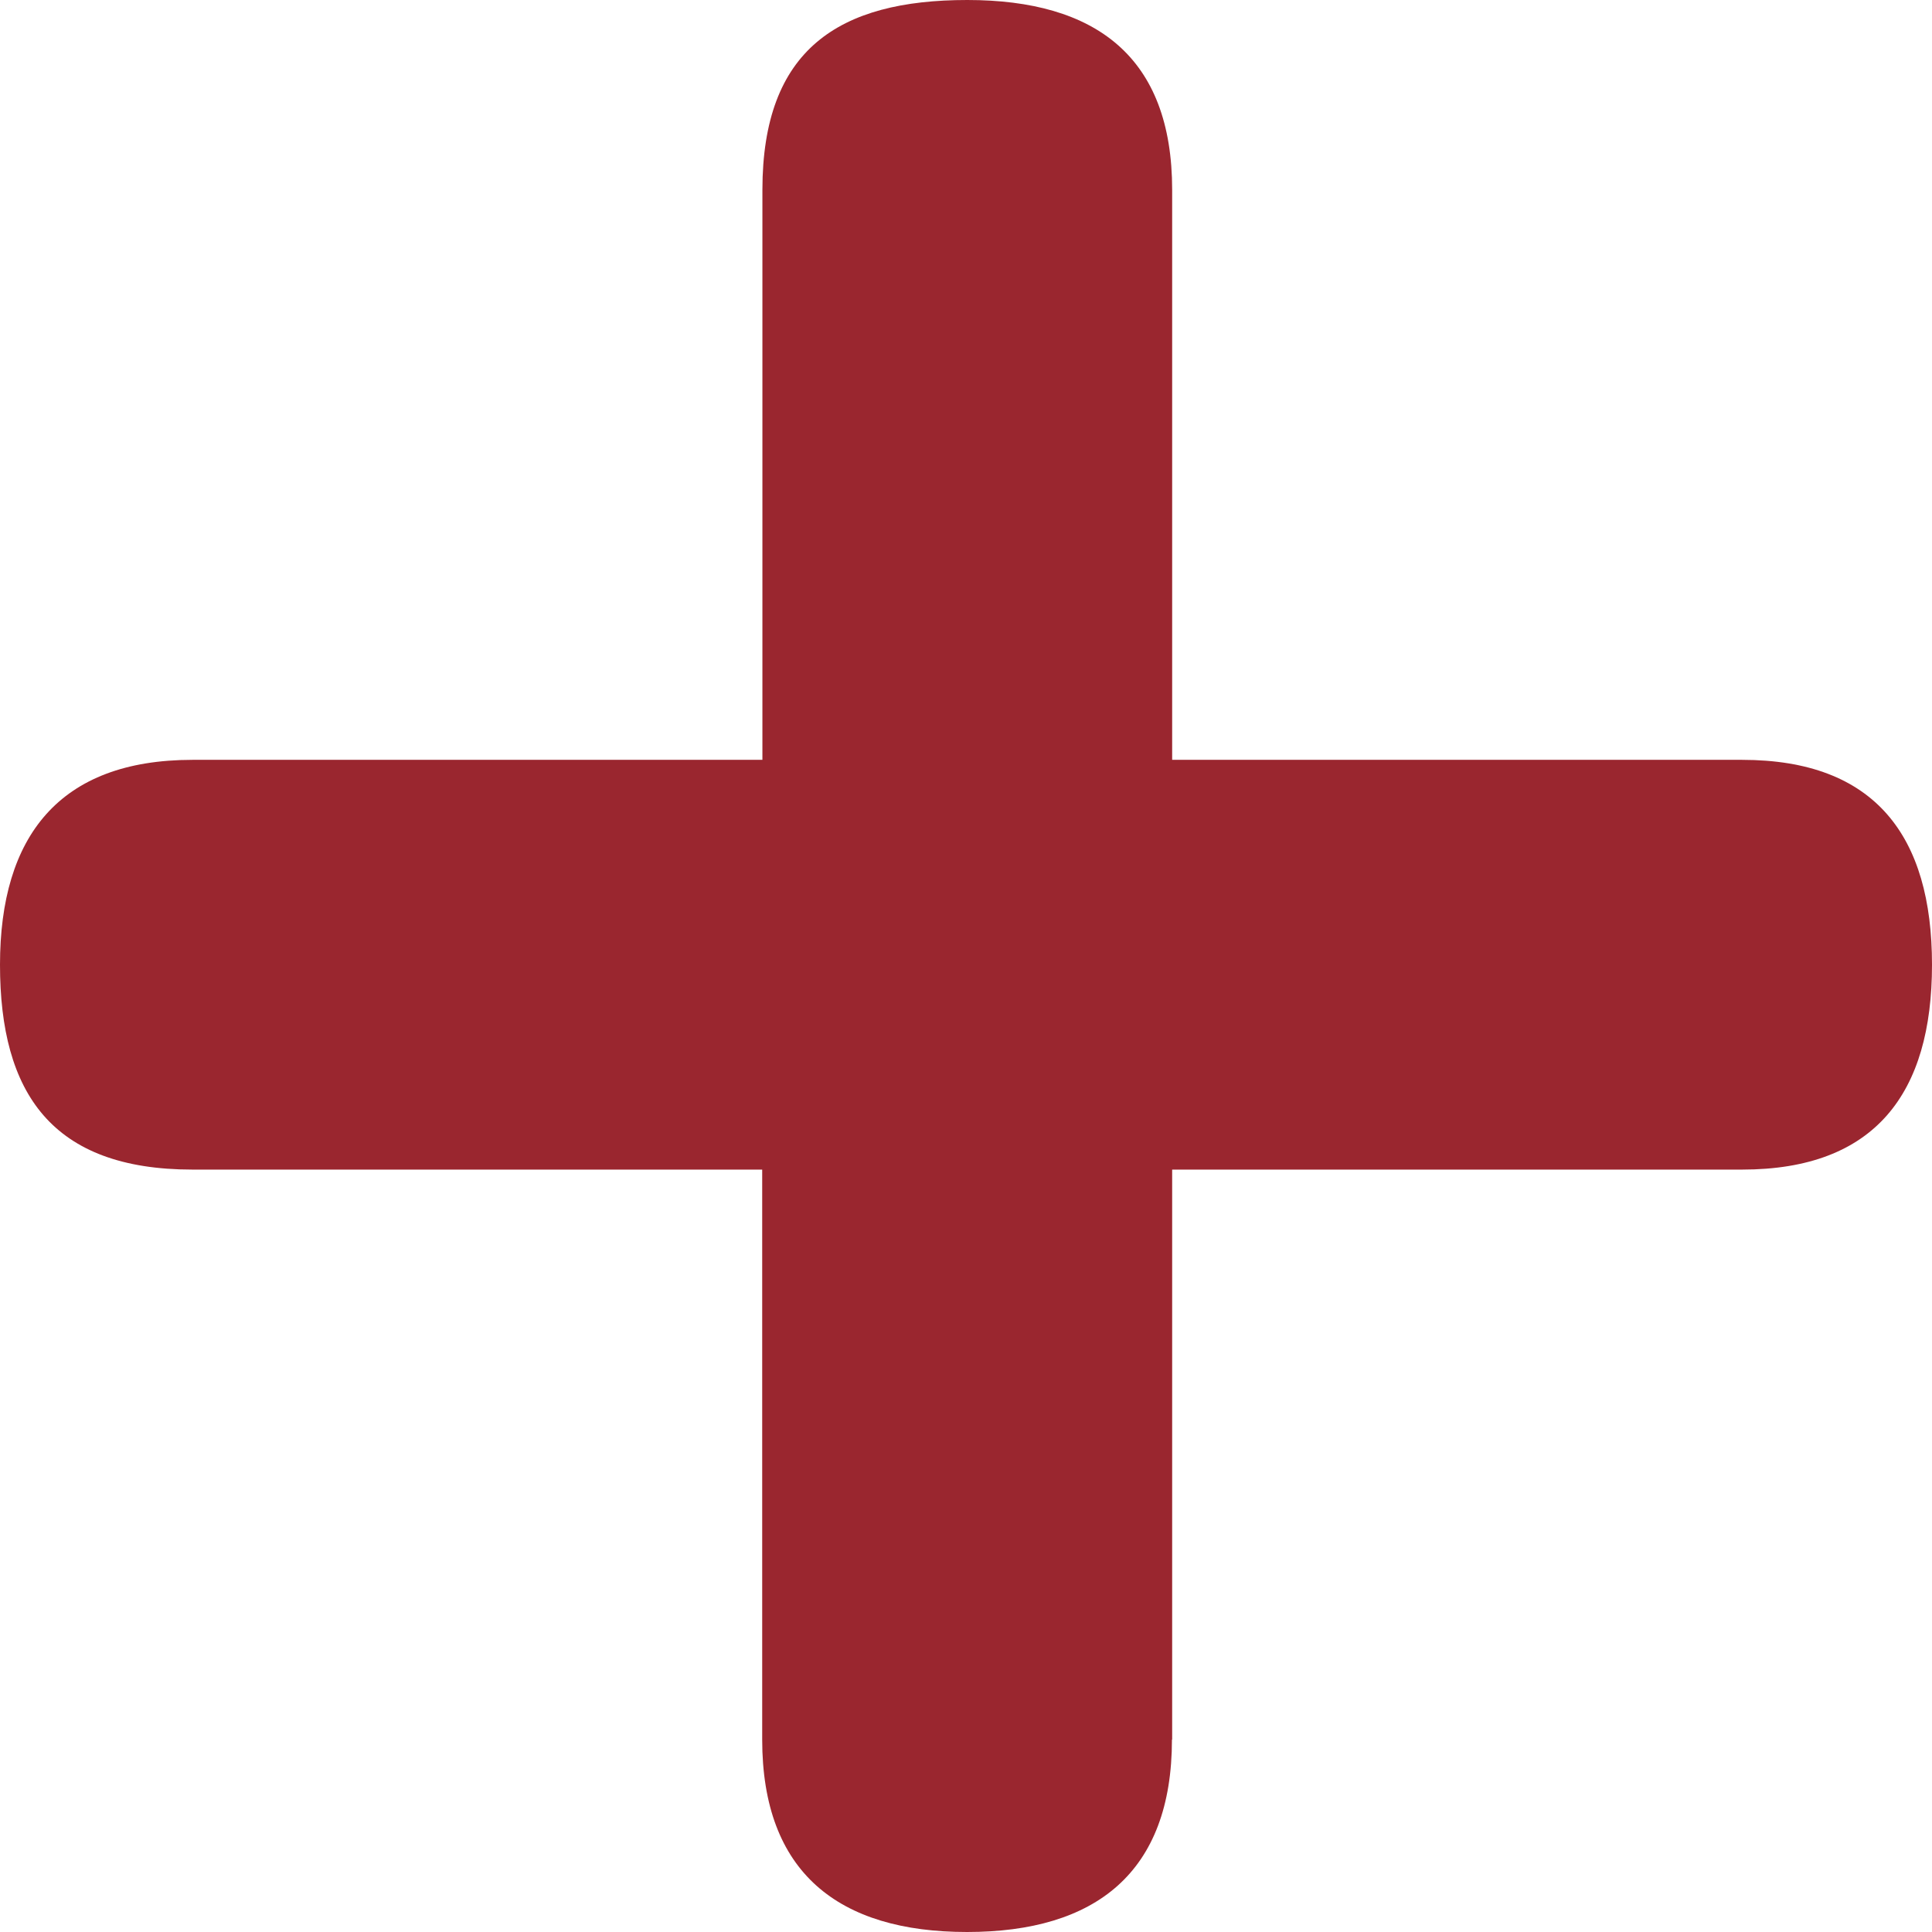
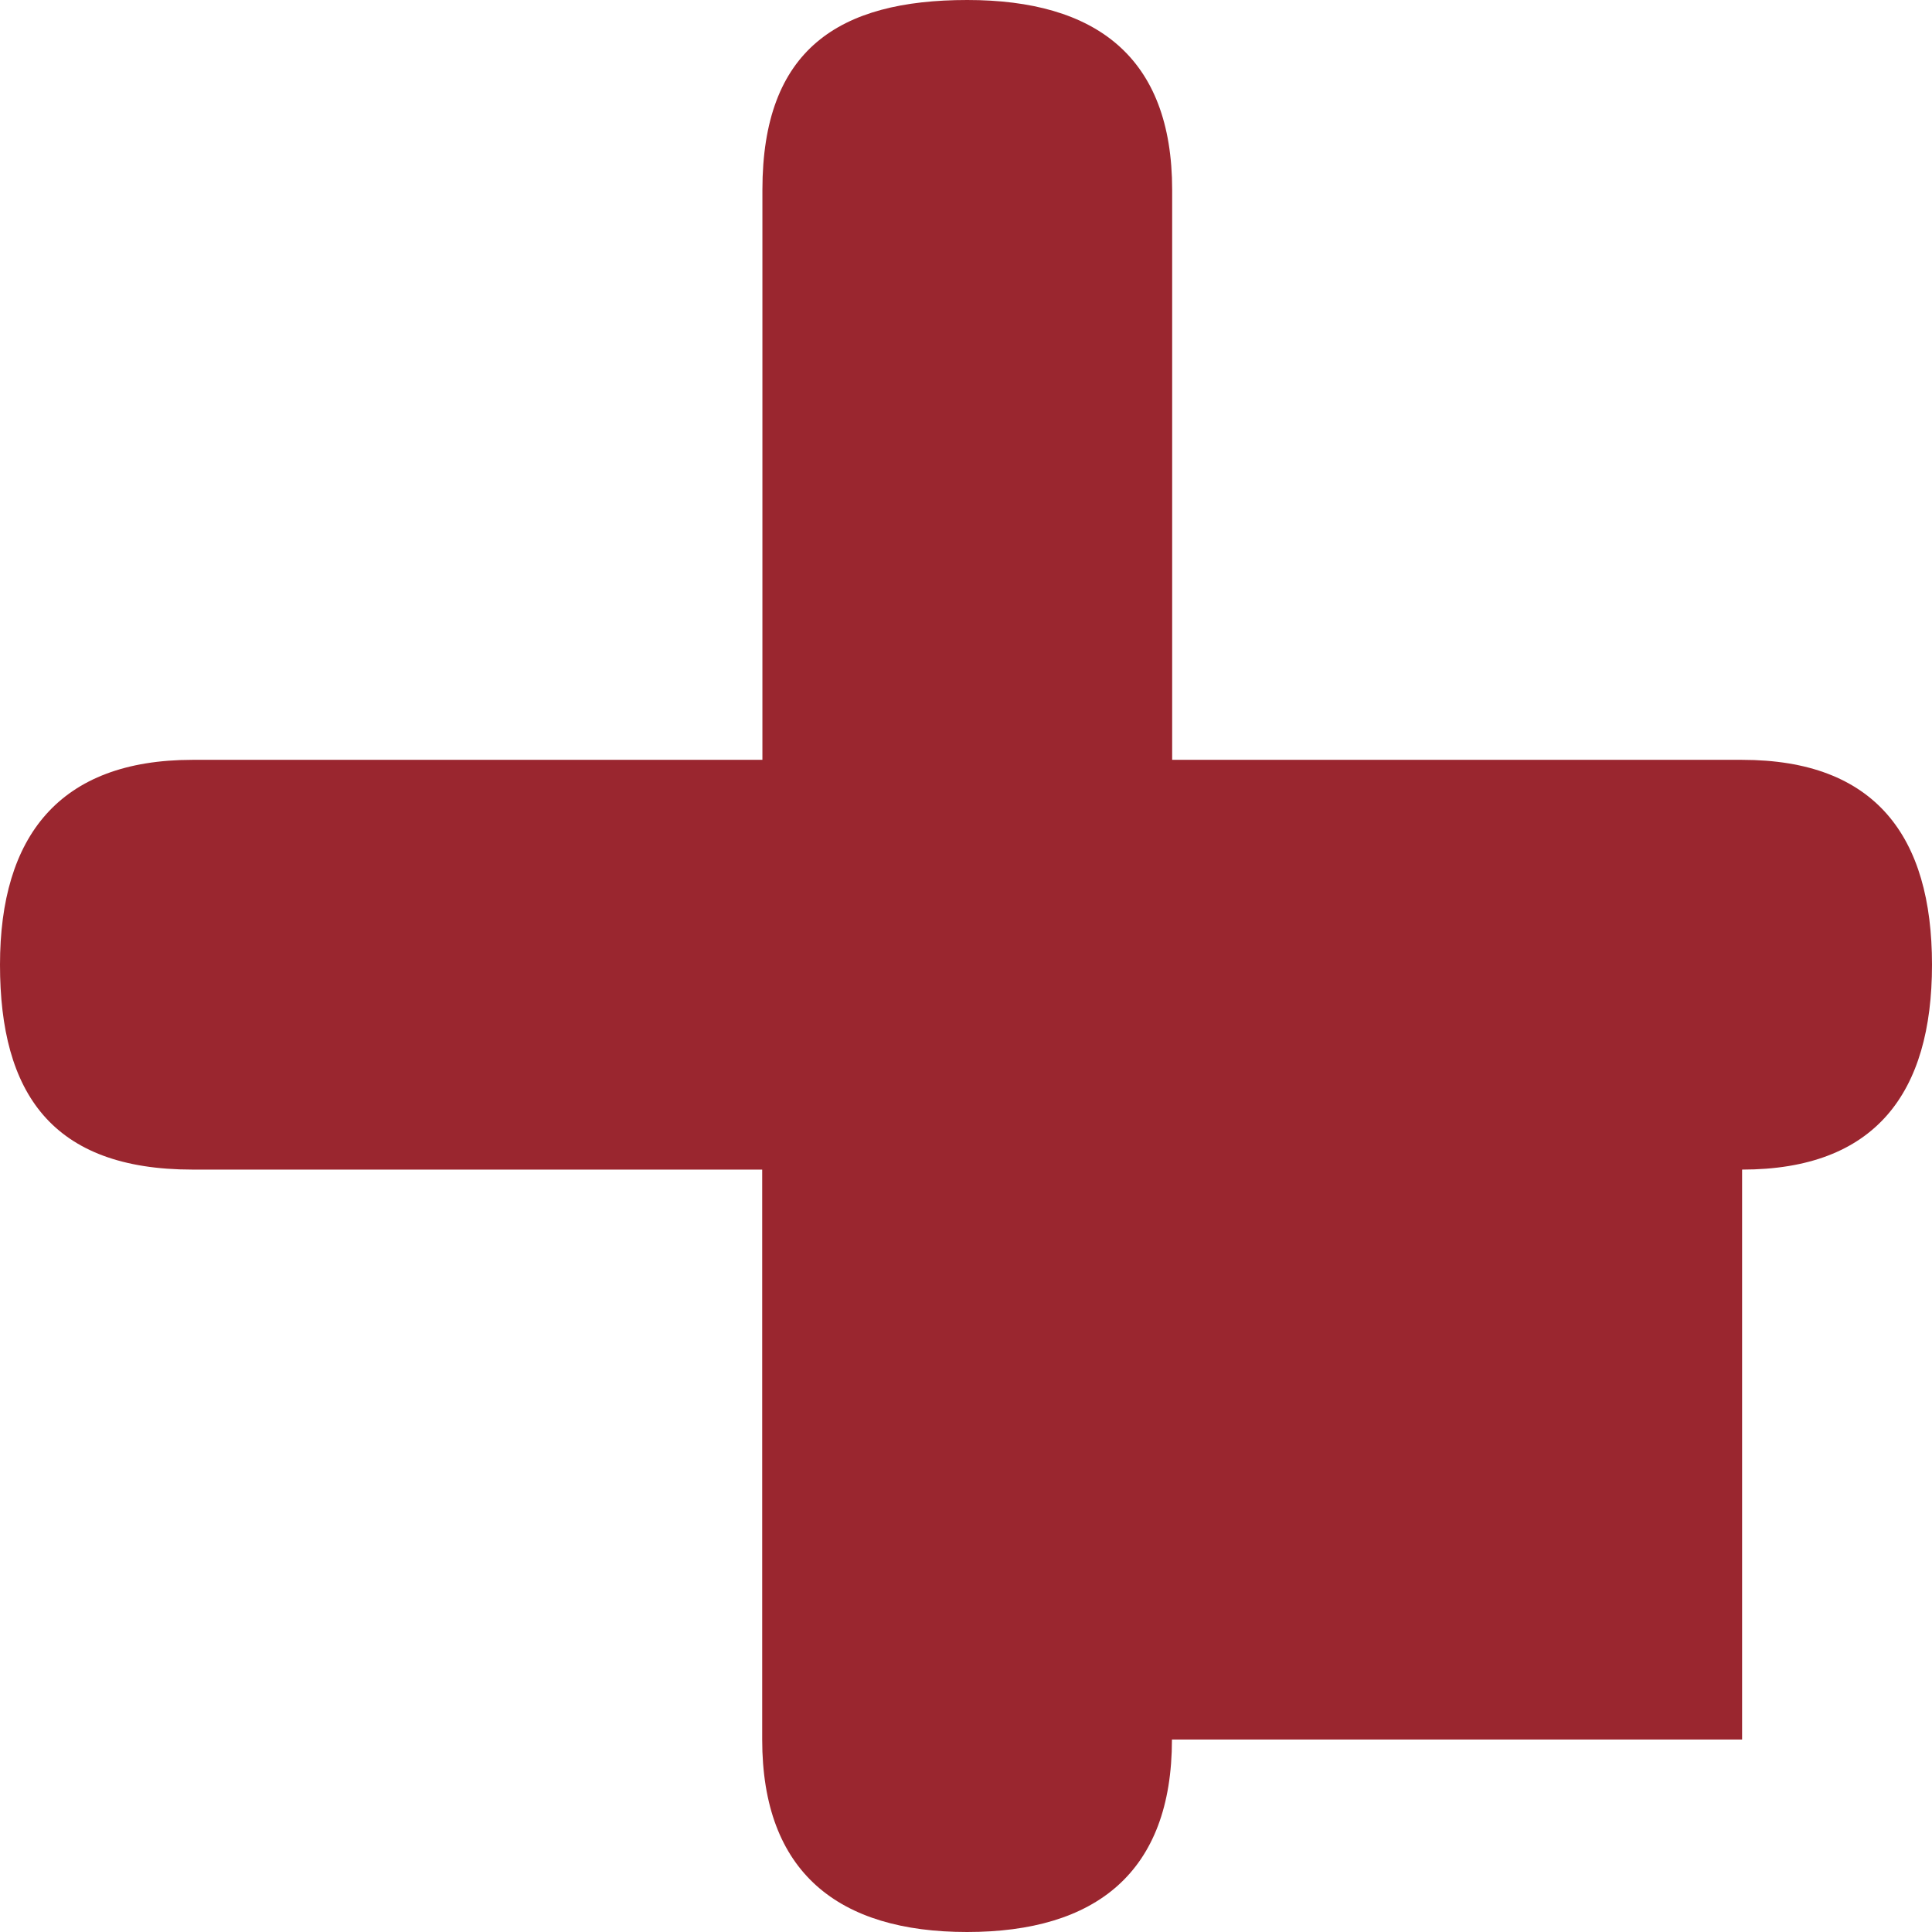
<svg xmlns="http://www.w3.org/2000/svg" data-name="レイヤー 2" viewBox="0 0 90.34 90.34">
-   <path d="M54.8 81.34c0 6.23-3.58 9-9.58 9s-9.58-2.77-9.58-9V54.69H9c-6.58 0-9-3.58-9-9.58s2.77-9.58 9-9.58h26.65V8.88C35.65 2.3 39.23 0 45.23 0s9.58 2.65 9.58 8.88v26.65h26.65c6.23 0 8.88 3.58 8.88 9.58s-2.65 9.58-8.88 9.58H54.81v26.65z" fill="#9a262f" stroke-width="0" data-name="試験" />
+   <path d="M54.8 81.34c0 6.23-3.58 9-9.58 9s-9.58-2.77-9.58-9V54.69H9c-6.58 0-9-3.58-9-9.58s2.77-9.58 9-9.58h26.65V8.88C35.65 2.3 39.23 0 45.23 0s9.58 2.65 9.58 8.88v26.65h26.65c6.23 0 8.88 3.58 8.88 9.58s-2.65 9.58-8.88 9.58v26.65z" fill="#9a262f" stroke-width="0" data-name="試験" />
</svg>